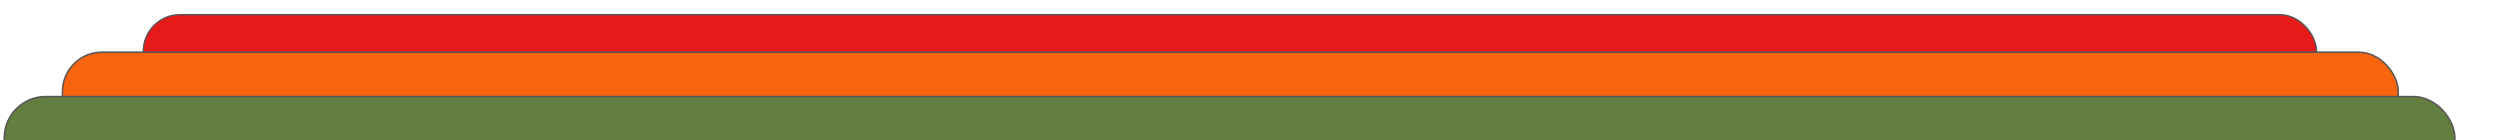
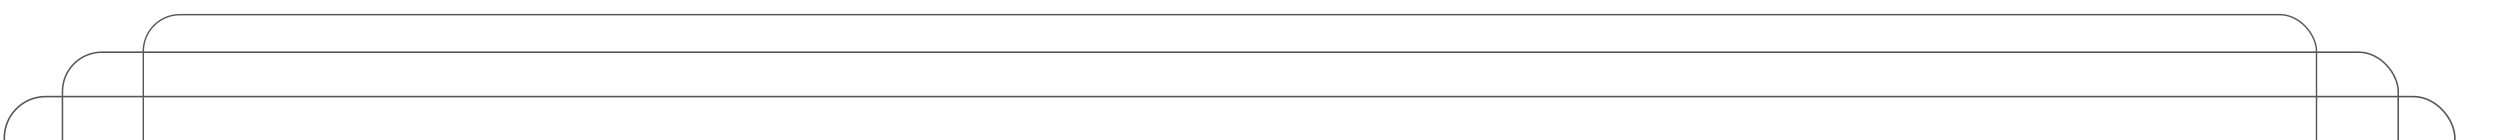
<svg xmlns="http://www.w3.org/2000/svg" width="1463" height="82" viewBox="0 0 1463 82" fill="none">
  <g clip-path="url(#clip0_59_408)">
-     <rect x="83.861" y="8.579" width="1271.76" height="909.842" rx="21.462" fill="#E71A1A" />
    <rect x="83.861" y="8.579" width="1271.76" height="909.842" rx="21.462" stroke="#575757" stroke-width="0.842" />
-     <rect x="36.548" y="30.548" width="1366.9" height="977.905" rx="23.068" fill="#F9640E" />
    <rect x="36.548" y="30.548" width="1366.9" height="977.905" rx="23.068" stroke="#575757" stroke-width="0.905" />
-     <rect x="2.525" y="56.526" width="1434.05" height="1025.95" rx="24.201" fill="#637F3F" />
    <rect x="2.525" y="56.526" width="1434.05" height="1025.95" rx="24.201" stroke="#575757" stroke-width="0.949" />
  </g>
  <defs>
    <clipPath id="clip0_59_408">
      <rect width="1463" height="82" fill="white" />
    </clipPath>
  </defs>
</svg>